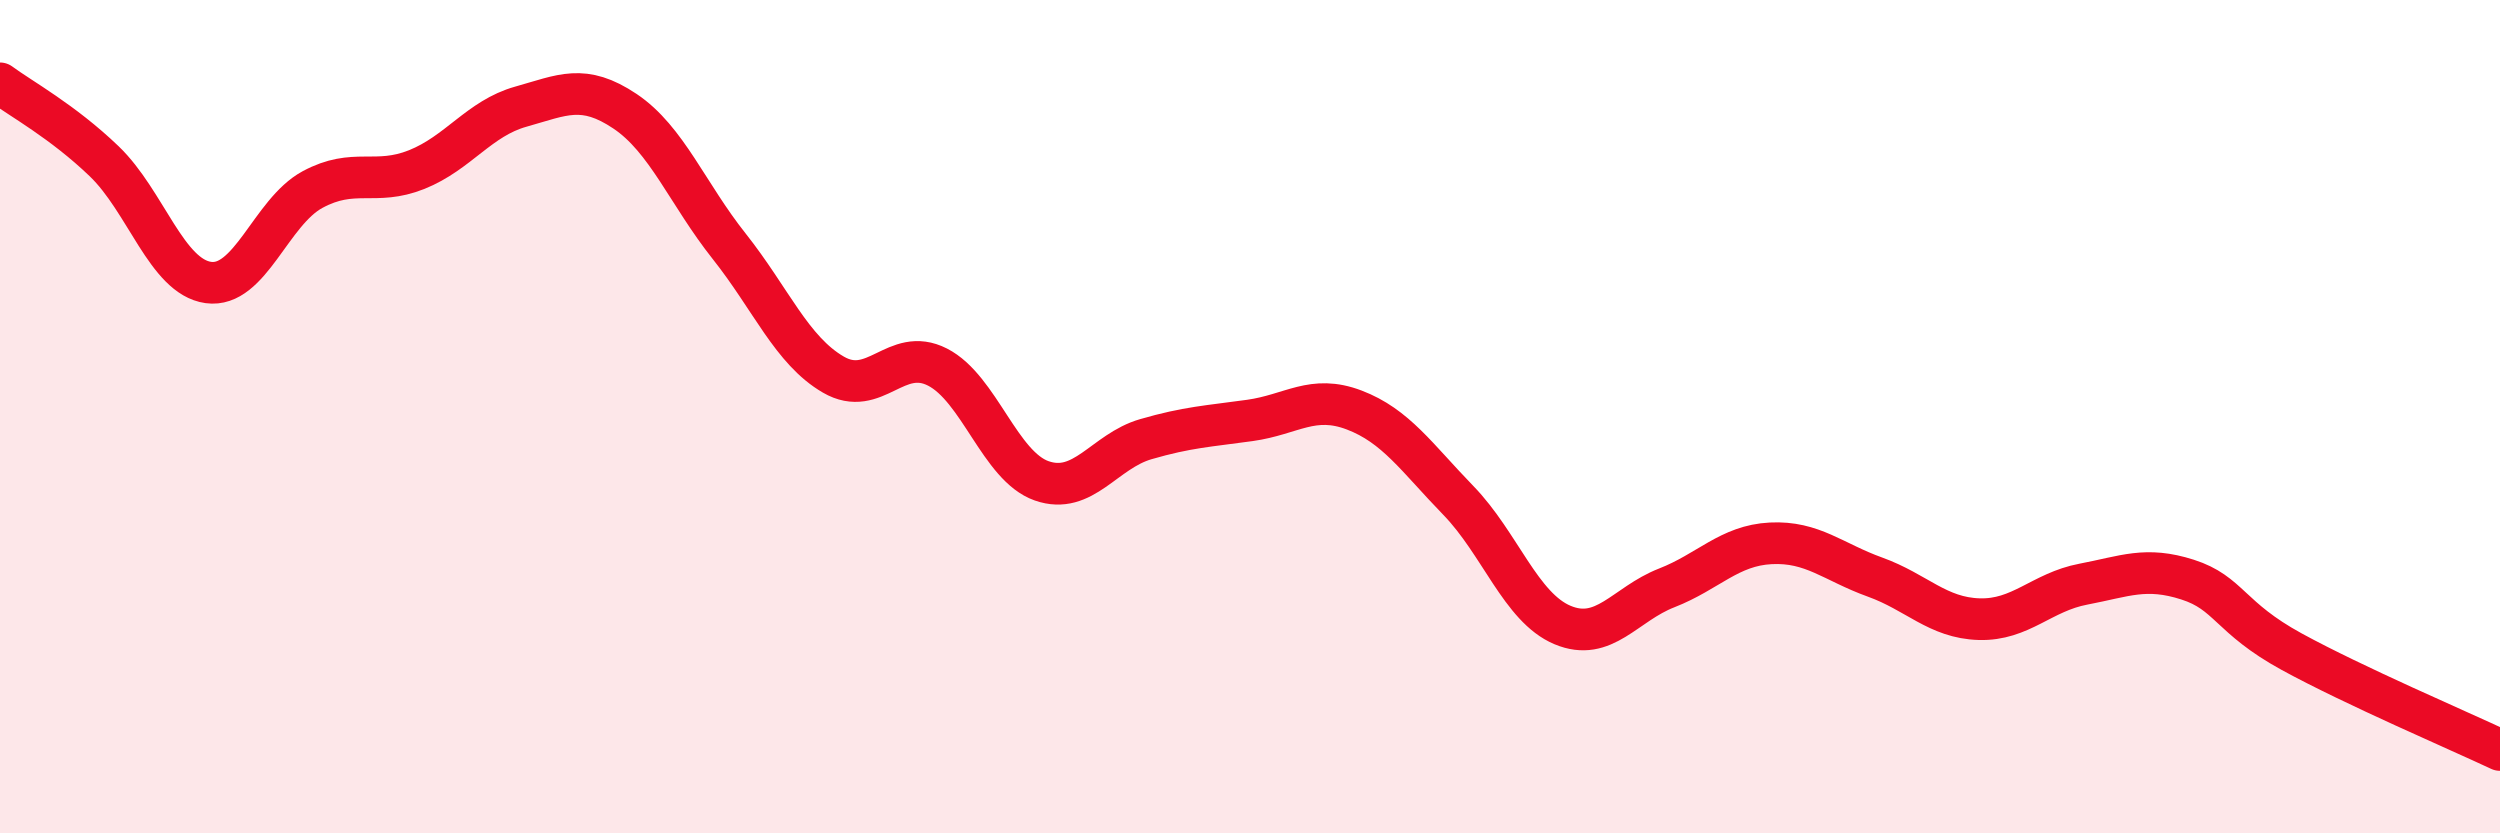
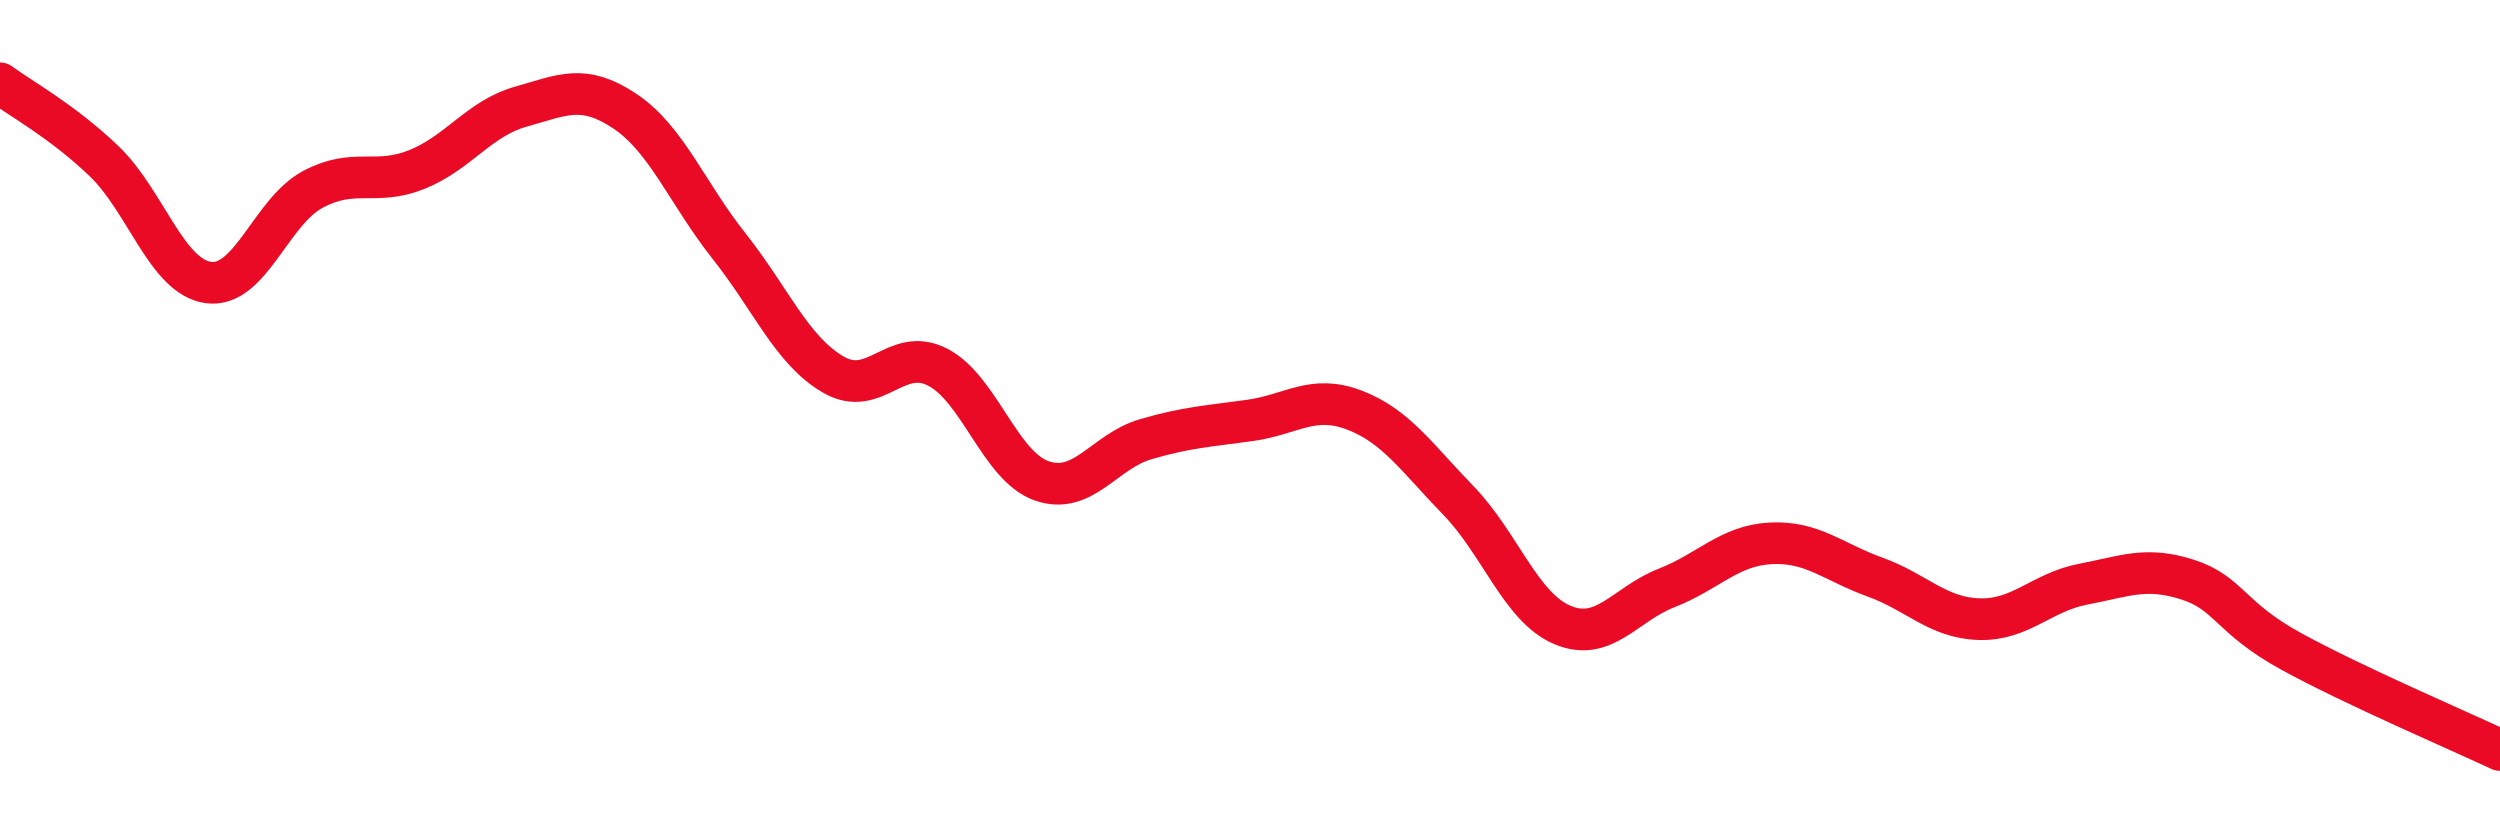
<svg xmlns="http://www.w3.org/2000/svg" width="60" height="20" viewBox="0 0 60 20">
-   <path d="M 0,2 C 0.5,2.37 1.5,2.91 2.5,3.87 C 3.5,4.83 4,6.64 5,6.78 C 6,6.92 6.5,5.09 7.5,4.55 C 8.5,4.01 9,4.47 10,4.07 C 11,3.67 11.5,2.84 12.5,2.56 C 13.5,2.28 14,2 15,2.67 C 16,3.34 16.5,4.65 17.5,5.91 C 18.5,7.17 19,8.41 20,8.99 C 21,9.57 21.5,8.3 22.5,8.81 C 23.5,9.32 24,11.19 25,11.54 C 26,11.89 26.5,10.83 27.5,10.54 C 28.5,10.25 29,10.23 30,10.09 C 31,9.95 31.5,9.46 32.5,9.84 C 33.5,10.22 34,10.98 35,12.01 C 36,13.04 36.5,14.58 37.5,15 C 38.5,15.42 39,14.5 40,14.11 C 41,13.72 41.5,13.09 42.5,13.04 C 43.5,12.99 44,13.49 45,13.85 C 46,14.21 46.5,14.83 47.5,14.86 C 48.5,14.89 49,14.21 50,14.02 C 51,13.83 51.5,13.59 52.5,13.91 C 53.5,14.23 53.5,14.82 55,15.64 C 56.5,16.46 59,17.53 60,18L60 20L0 20Z" fill="#EB0A25" opacity="0.1" stroke-linecap="round" stroke-linejoin="round" />
  <path d="M 0,2 C 0.5,2.37 1.5,2.91 2.5,3.87 C 3.5,4.83 4,6.64 5,6.78 C 6,6.92 6.5,5.09 7.5,4.55 C 8.5,4.01 9,4.47 10,4.07 C 11,3.67 11.5,2.84 12.5,2.56 C 13.5,2.28 14,2 15,2.67 C 16,3.34 16.5,4.65 17.5,5.91 C 18.5,7.17 19,8.41 20,8.99 C 21,9.57 21.5,8.3 22.5,8.81 C 23.5,9.32 24,11.19 25,11.54 C 26,11.89 26.5,10.83 27.5,10.54 C 28.5,10.25 29,10.23 30,10.09 C 31,9.95 31.5,9.46 32.5,9.84 C 33.5,10.22 34,10.98 35,12.01 C 36,13.04 36.5,14.58 37.5,15 C 38.5,15.42 39,14.5 40,14.11 C 41,13.72 41.5,13.09 42.5,13.04 C 43.5,12.99 44,13.49 45,13.85 C 46,14.21 46.5,14.83 47.5,14.86 C 48.5,14.89 49,14.21 50,14.02 C 51,13.83 51.5,13.59 52.5,13.91 C 53.5,14.23 53.5,14.82 55,15.64 C 56.5,16.46 59,17.53 60,18" stroke="#EB0A25" stroke-width="1" fill="none" stroke-linecap="round" stroke-linejoin="round" />
</svg>